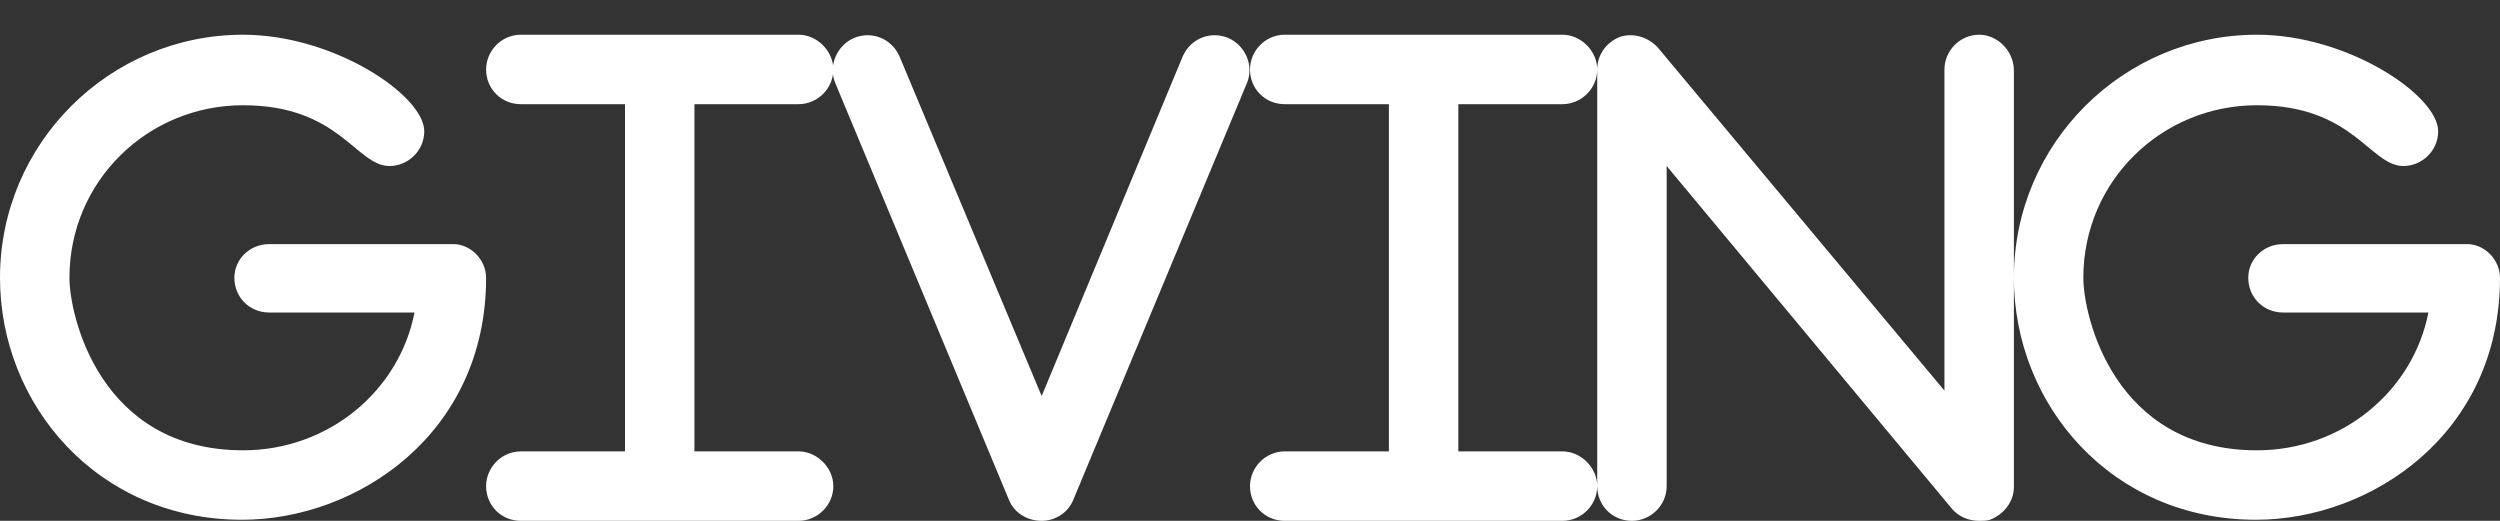
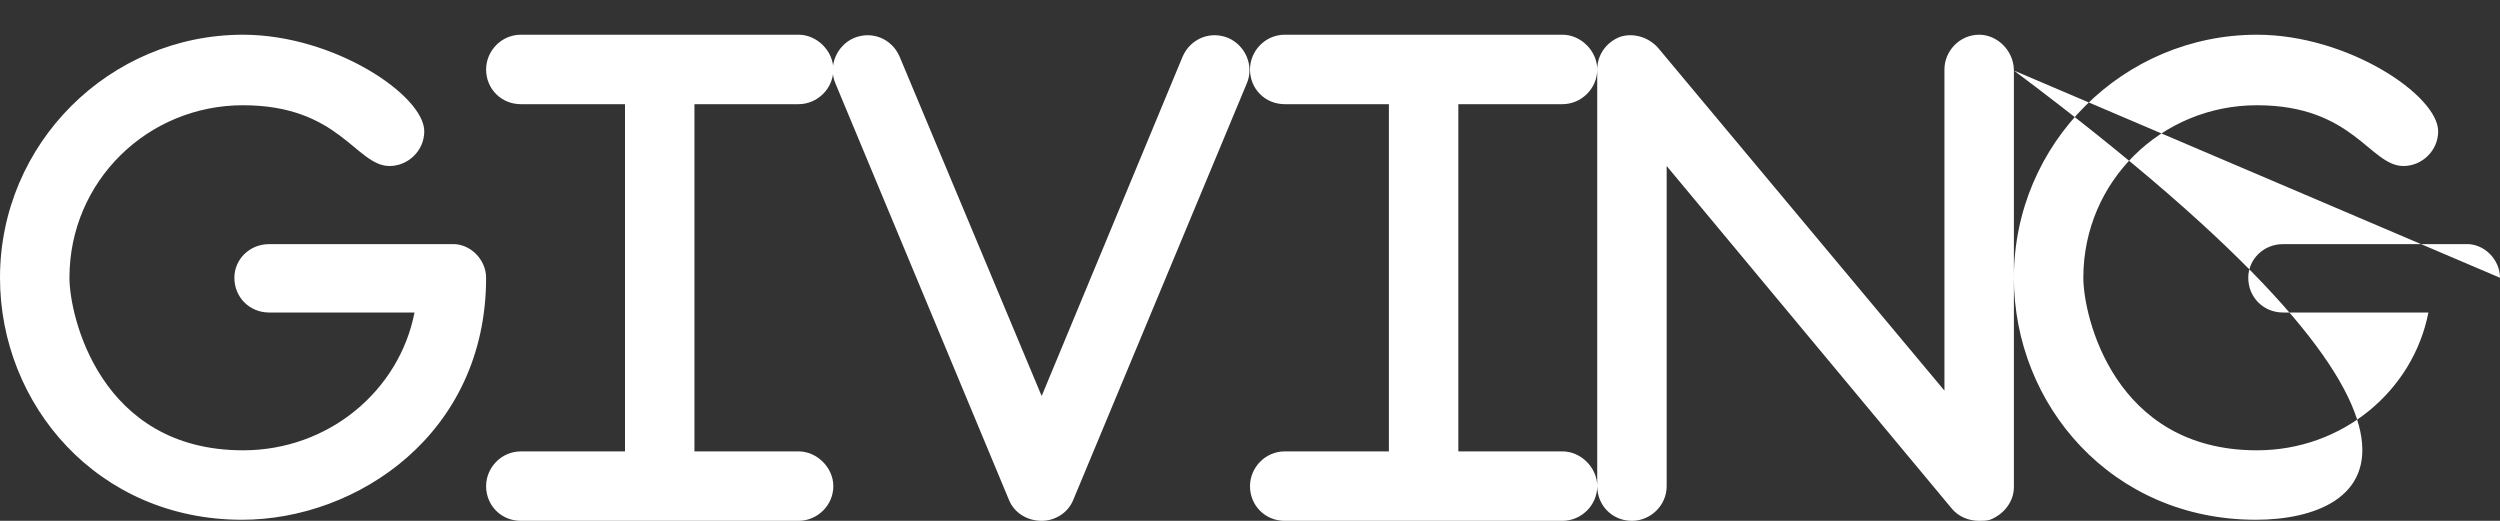
<svg xmlns="http://www.w3.org/2000/svg" width="72" height="15" viewBox="0 0 72 15" fill="none">
  <rect x="0" y="0" width="72" height="15" fill="#333333" stroke="none" />
-   <path d="M14 8C14 12.5 10.281 14.969 6.969 14.969C2.812 14.969 0 11.656 0 8C0 4.125 3.156 1 7 1C9.625 1 12.219 2.75 12.219 3.781C12.219 4.344 11.75 4.781 11.219 4.781C10.25 4.781 9.781 3.031 7 3.031C4.25 3.031 2 5.219 2 8C2 9.094 2.875 12.969 7 12.969C9.469 12.969 11.5 11.25 11.938 9H7.75C7.188 9 6.75 8.562 6.75 8C6.75 7.469 7.188 7.031 7.75 7.031H13C13.531 7 14 7.469 14 8ZM24 14C24 14.562 23.531 15 23 15H15C14.438 15 14 14.562 14 14C14 13.469 14.438 13 15 13H18V3H15C14.438 3 14 2.562 14 2C14 1.469 14.438 1 15 1H23C23.531 1 24 1.469 24 2C24 2.562 23.531 3 23 3H20V13H23C23.531 13 24 13.469 24 14ZM35.906 2.406L30.906 14.406C30.75 14.781 30.375 15 30 15C29.594 15 29.219 14.781 29.062 14.406L24.062 2.406C23.844 1.906 24.094 1.312 24.594 1.094C25.125 0.875 25.688 1.125 25.906 1.625L30 11.406L34.062 1.625C34.281 1.125 34.844 0.875 35.375 1.094C35.875 1.312 36.125 1.906 35.906 2.406ZM46 14C46 14.562 45.531 15 45 15H37C36.438 15 36 14.562 36 14C36 13.469 36.438 13 37 13H40V3H37C36.438 3 36 2.562 36 2C36 1.469 36.438 1 37 1H45C45.531 1 46 1.469 46 2C46 2.562 45.531 3 45 3H42V13H45C45.531 13 46 13.469 46 14ZM58 2.031V14.031C58 14.438 57.719 14.812 57.312 14.969C57.219 15 57.094 15 57 15C56.688 15 56.406 14.875 56.219 14.656L48 4.781V14C48 14.562 47.531 15 47 15C46.438 15 46 14.562 46 14V2C46 1.594 46.25 1.219 46.656 1.062C47.031 0.938 47.469 1.062 47.75 1.375L56 11.25V2C56 1.469 56.438 1 57 1C57.531 1 58 1.469 58 2.031ZM72 8C72 12.5 68.281 14.969 64.969 14.969C60.812 14.969 58 11.656 58 8C58 4.125 61.156 1 65 1C67.625 1 70.219 2.75 70.219 3.781C70.219 4.344 69.75 4.781 69.219 4.781C68.25 4.781 67.781 3.031 65 3.031C62.25 3.031 60 5.219 60 8C60 9.094 60.875 12.969 65 12.969C67.469 12.969 69.5 11.25 69.938 9H65.75C65.188 9 64.75 8.562 64.75 8C64.75 7.469 65.188 7.031 65.75 7.031H71C71.531 7 72 7.469 72 8Z" fill="white" />
+   <path d="M14 8C14 12.5 10.281 14.969 6.969 14.969C2.812 14.969 0 11.656 0 8C0 4.125 3.156 1 7 1C9.625 1 12.219 2.75 12.219 3.781C12.219 4.344 11.75 4.781 11.219 4.781C10.25 4.781 9.781 3.031 7 3.031C4.25 3.031 2 5.219 2 8C2 9.094 2.875 12.969 7 12.969C9.469 12.969 11.5 11.25 11.938 9H7.75C7.188 9 6.75 8.562 6.75 8C6.75 7.469 7.188 7.031 7.75 7.031H13C13.531 7 14 7.469 14 8ZM24 14C24 14.562 23.531 15 23 15H15C14.438 15 14 14.562 14 14C14 13.469 14.438 13 15 13H18V3H15C14.438 3 14 2.562 14 2C14 1.469 14.438 1 15 1H23C23.531 1 24 1.469 24 2C24 2.562 23.531 3 23 3H20V13H23C23.531 13 24 13.469 24 14ZM35.906 2.406L30.906 14.406C30.75 14.781 30.375 15 30 15C29.594 15 29.219 14.781 29.062 14.406L24.062 2.406C23.844 1.906 24.094 1.312 24.594 1.094C25.125 0.875 25.688 1.125 25.906 1.625L30 11.406L34.062 1.625C34.281 1.125 34.844 0.875 35.375 1.094C35.875 1.312 36.125 1.906 35.906 2.406ZM46 14C46 14.562 45.531 15 45 15H37C36.438 15 36 14.562 36 14C36 13.469 36.438 13 37 13H40V3H37C36.438 3 36 2.562 36 2C36 1.469 36.438 1 37 1H45C45.531 1 46 1.469 46 2C46 2.562 45.531 3 45 3H42V13H45C45.531 13 46 13.469 46 14ZM58 2.031V14.031C58 14.438 57.719 14.812 57.312 14.969C57.219 15 57.094 15 57 15C56.688 15 56.406 14.875 56.219 14.656L48 4.781V14C48 14.562 47.531 15 47 15C46.438 15 46 14.562 46 14V2C46 1.594 46.25 1.219 46.656 1.062C47.031 0.938 47.469 1.062 47.75 1.375L56 11.25V2C56 1.469 56.438 1 57 1C57.531 1 58 1.469 58 2.031ZC72 12.5 68.281 14.969 64.969 14.969C60.812 14.969 58 11.656 58 8C58 4.125 61.156 1 65 1C67.625 1 70.219 2.75 70.219 3.781C70.219 4.344 69.75 4.781 69.219 4.781C68.25 4.781 67.781 3.031 65 3.031C62.25 3.031 60 5.219 60 8C60 9.094 60.875 12.969 65 12.969C67.469 12.969 69.5 11.25 69.938 9H65.75C65.188 9 64.75 8.562 64.75 8C64.75 7.469 65.188 7.031 65.75 7.031H71C71.531 7 72 7.469 72 8Z" fill="white" />
</svg>